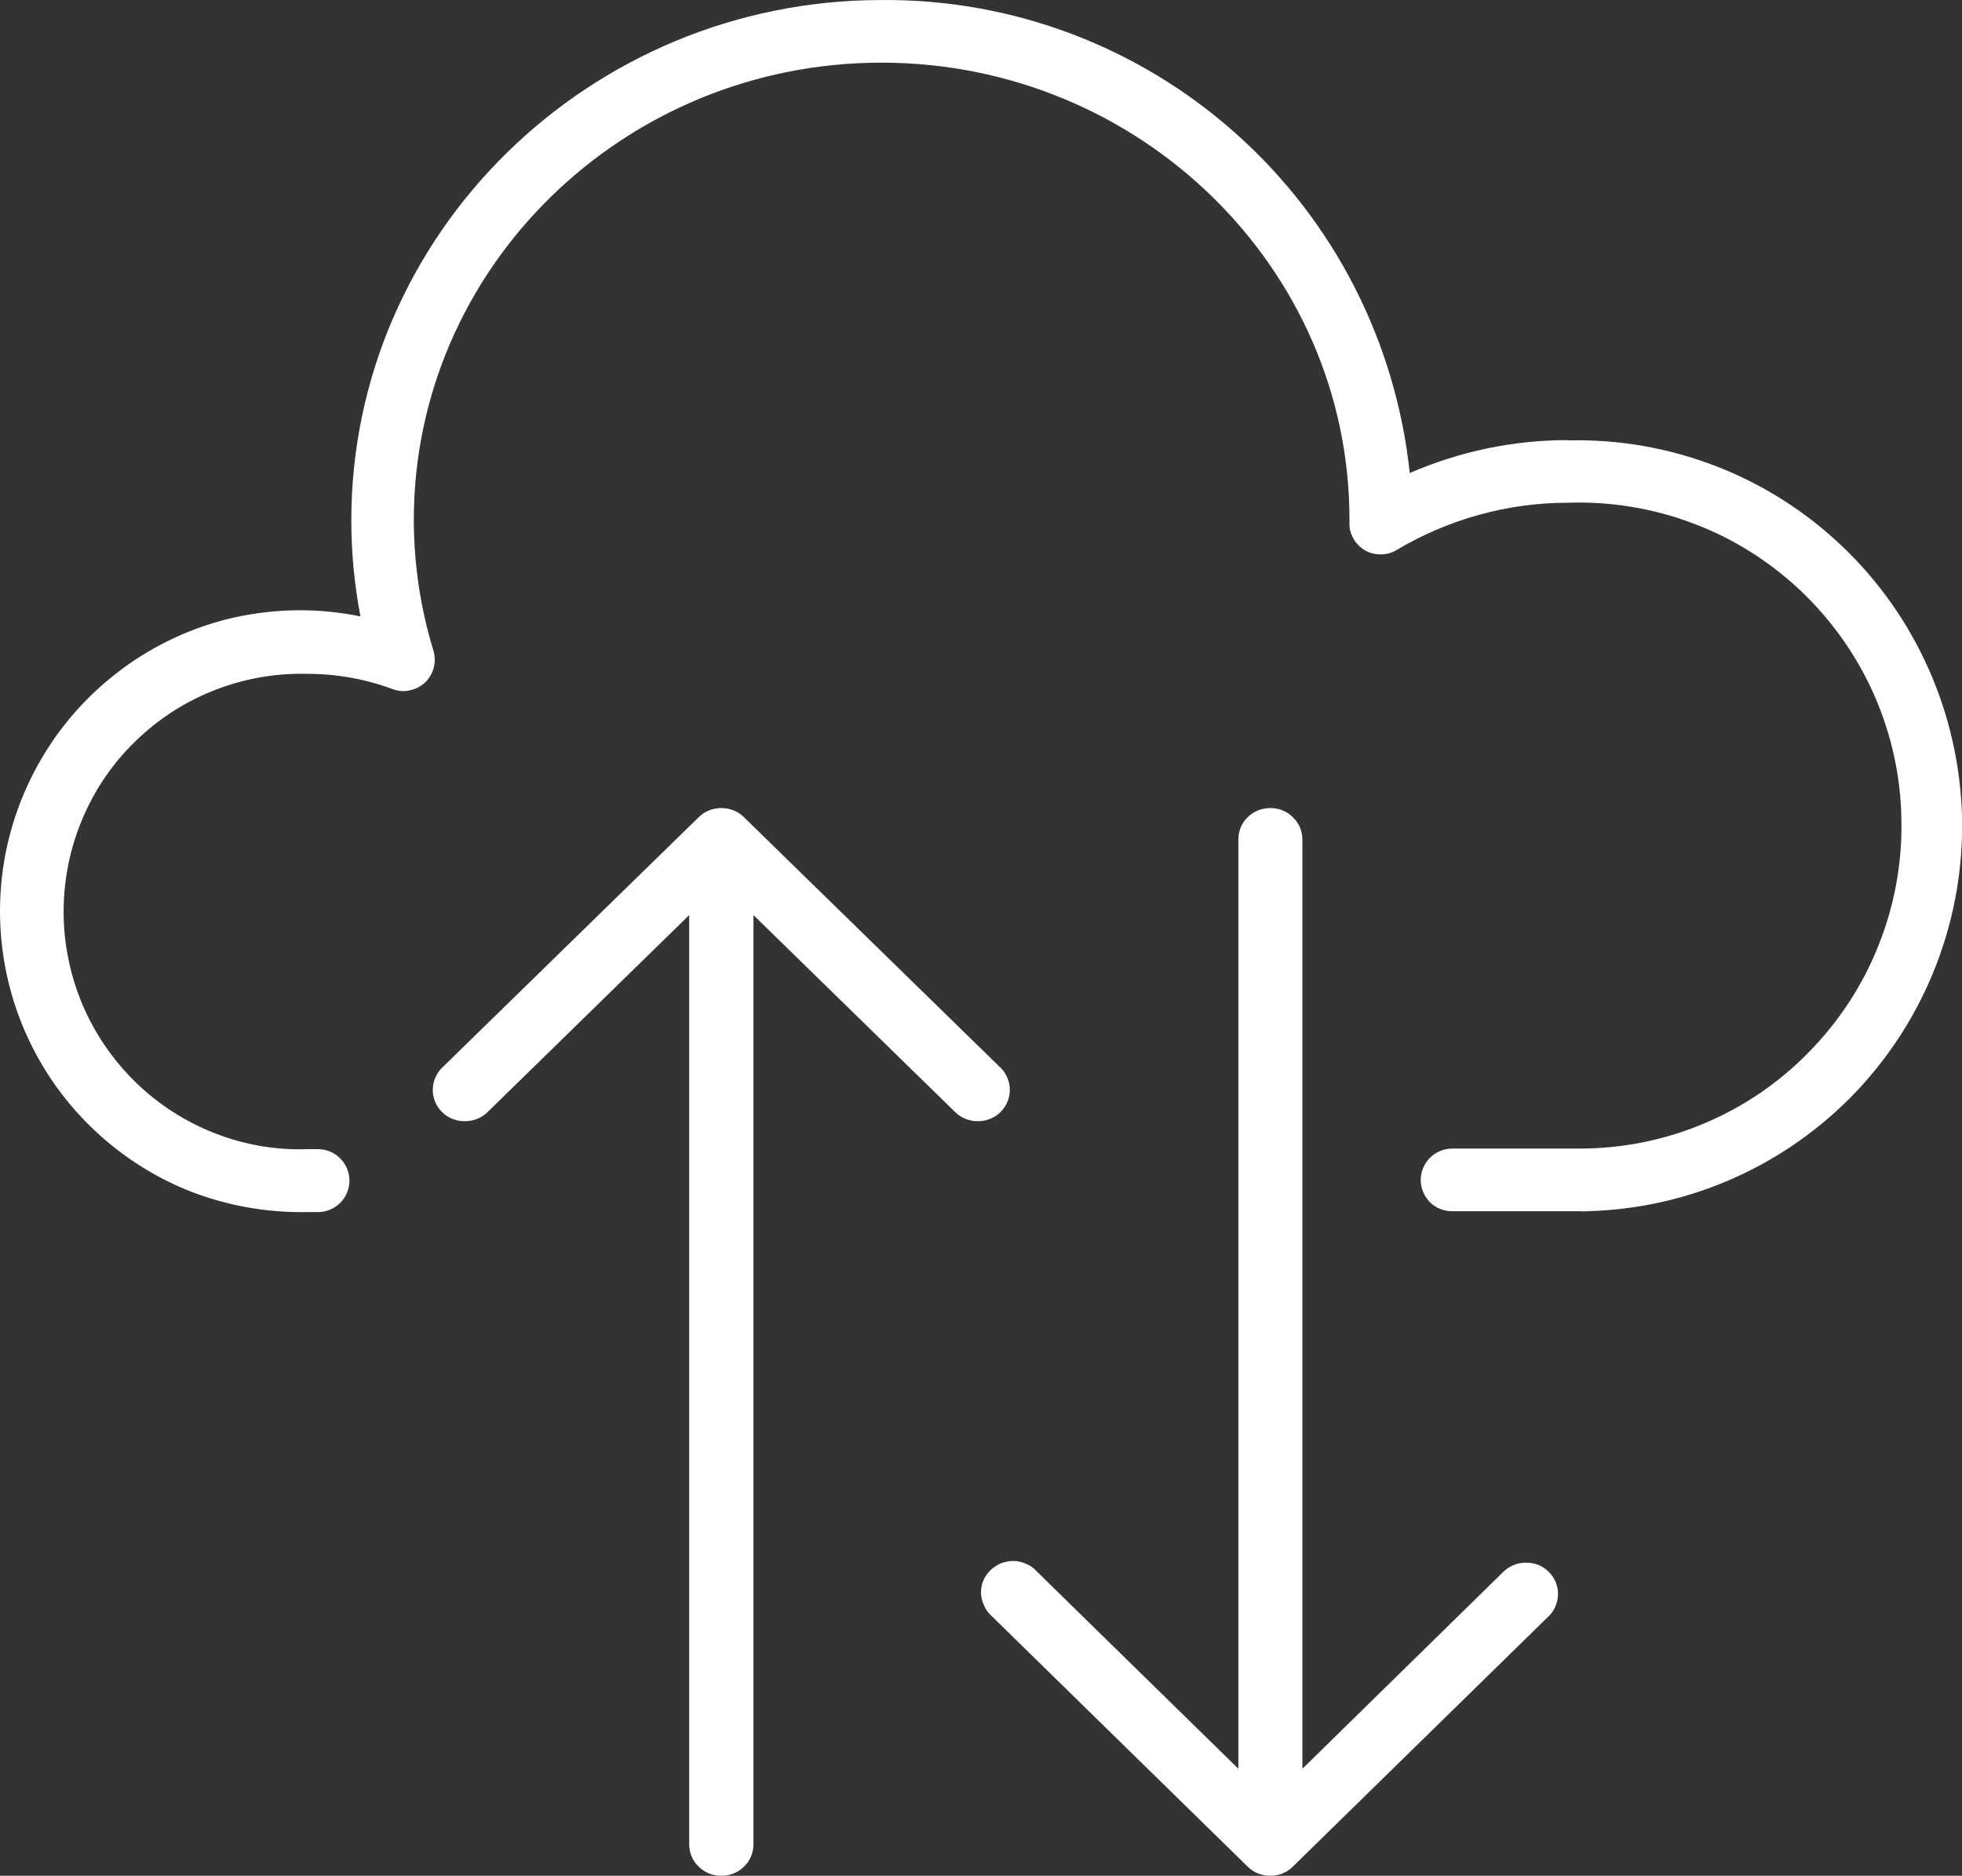
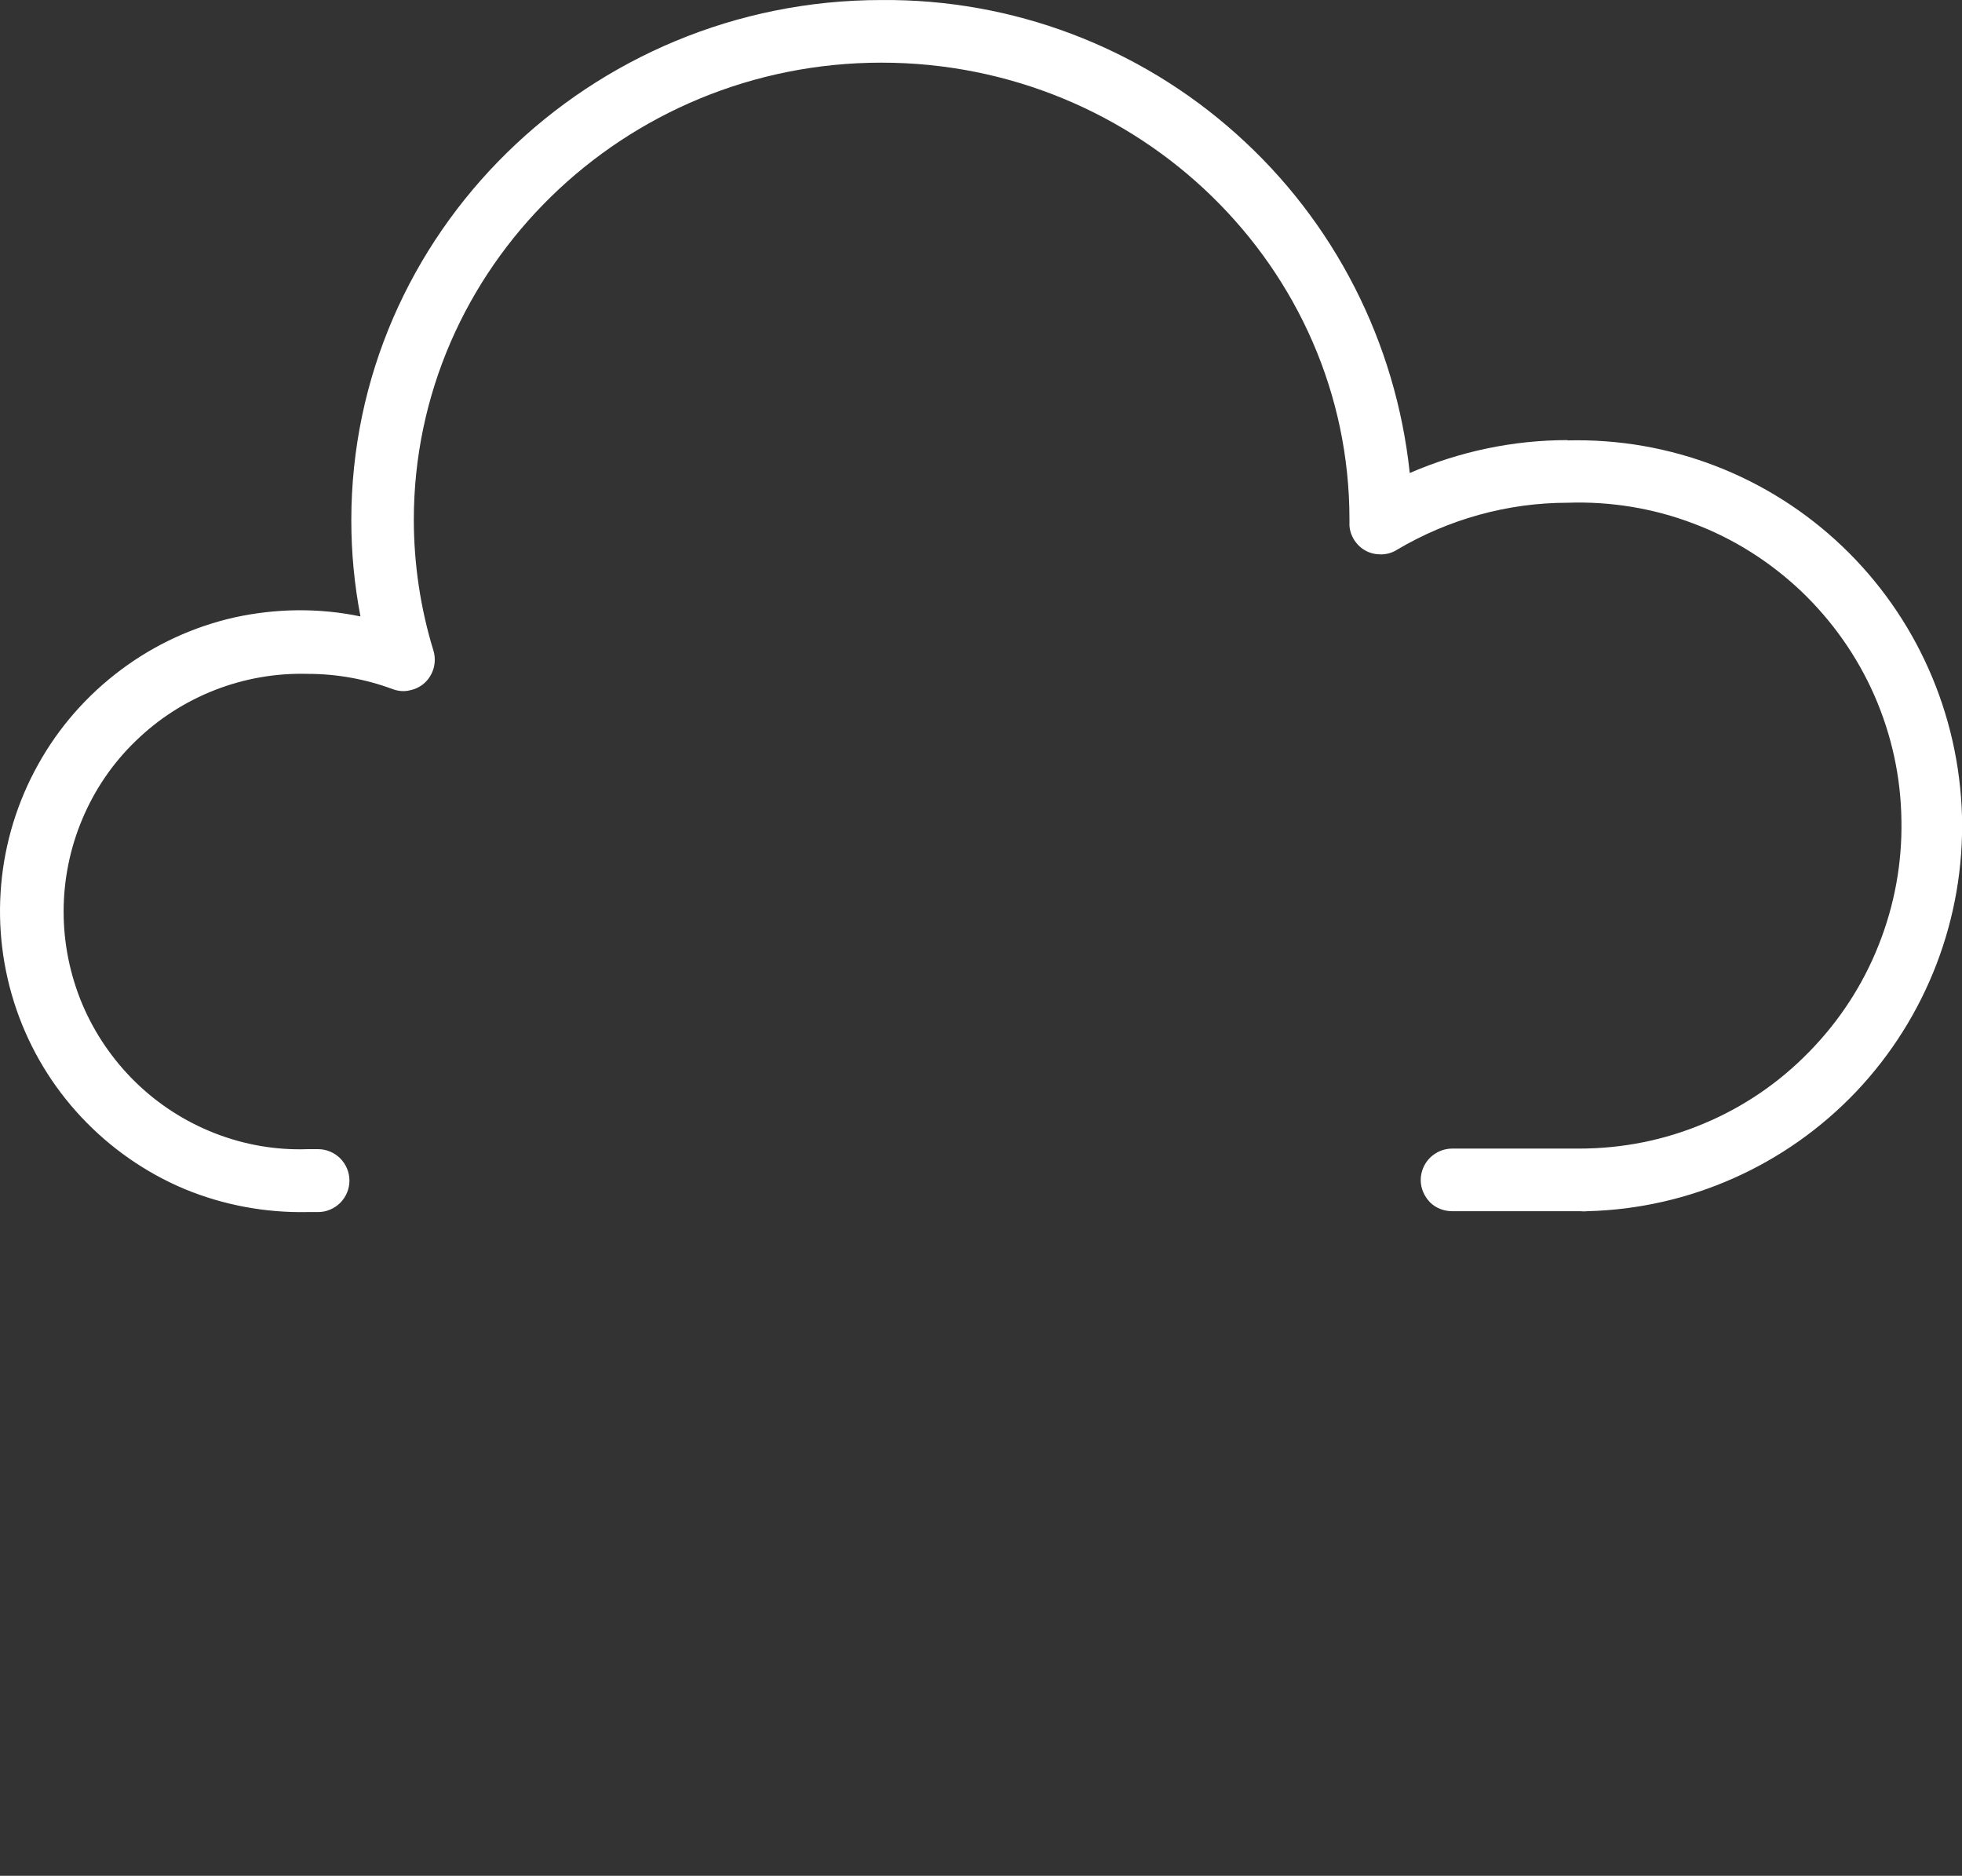
<svg xmlns="http://www.w3.org/2000/svg" width="68" height="65" viewBox="0 0 68 65" fill="none">
  <rect x="0" y="0" width="68" height="65" fill="#333333" stroke="none" />
  <path d="M54.33 15.251C52.45 15.251 50.59 15.641 48.86 16.391C48.38 11.861 46.25 7.681 42.86 4.651C39.48 1.621 35.09 -0.039 30.55 0.001C20.444 0.001 12.176 8.091 12.176 18.031C12.176 19.151 12.282 20.261 12.493 21.361C11.058 21.061 9.576 21.081 8.145 21.391C6.714 21.711 5.367 22.331 4.191 23.211C3.015 24.091 2.038 25.201 1.322 26.491C0.607 27.771 0.17 29.191 0.041 30.651C-0.089 32.121 0.092 33.591 0.57 34.981C1.049 36.371 1.815 37.641 2.819 38.711C3.822 39.781 5.04 40.631 6.392 41.201C7.745 41.761 9.201 42.031 10.666 42.001H11.027C11.315 42.001 11.59 41.881 11.793 41.681C11.997 41.471 12.111 41.201 12.111 40.911C12.111 40.621 11.997 40.351 11.793 40.141C11.59 39.941 11.315 39.821 11.027 39.821H10.666C9.567 39.861 8.473 39.671 7.448 39.271C6.423 38.871 5.488 38.271 4.699 37.501C3.91 36.731 3.282 35.811 2.854 34.801C2.426 33.781 2.205 32.691 2.205 31.591C2.205 30.491 2.426 29.391 2.854 28.381C3.282 27.361 3.91 26.441 4.699 25.681C5.488 24.911 6.423 24.311 7.448 23.911C8.473 23.511 9.567 23.321 10.666 23.351C11.672 23.351 12.669 23.531 13.613 23.881C13.802 23.951 14.007 23.971 14.205 23.921C14.402 23.881 14.585 23.791 14.731 23.651C14.878 23.511 14.982 23.331 15.033 23.141C15.085 22.941 15.08 22.731 15.021 22.541C14.573 21.081 14.345 19.551 14.342 18.021C14.342 9.281 21.614 2.171 30.55 2.171C39.49 2.171 46.77 9.281 46.77 17.991C46.77 17.991 46.77 18.101 46.77 18.121C46.76 18.321 46.82 18.511 46.91 18.671C47.01 18.841 47.15 18.981 47.31 19.071C47.48 19.171 47.67 19.211 47.86 19.211C48.05 19.211 48.24 19.161 48.4 19.061C50.2 17.991 52.25 17.421 54.34 17.421C55.82 17.371 57.3 17.611 58.69 18.141C60.08 18.661 61.34 19.461 62.42 20.481C63.5 21.511 64.36 22.731 64.96 24.091C65.56 25.461 65.88 26.921 65.9 28.411C65.93 29.901 65.66 31.371 65.11 32.751C64.56 34.141 63.74 35.391 62.7 36.451C61.66 37.521 60.42 38.361 59.06 38.931C57.69 39.511 56.22 39.801 54.74 39.801H54.56H50.33C50.04 39.801 49.76 39.921 49.56 40.121C49.36 40.321 49.24 40.601 49.24 40.891C49.24 41.181 49.36 41.451 49.56 41.661C49.76 41.861 50.04 41.971 50.33 41.971H54.77C54.85 41.981 54.94 41.981 55.02 41.971C58.55 41.881 61.9 40.391 64.34 37.821C66.77 35.251 68.09 31.821 68 28.281C67.9 24.731 66.41 21.371 63.85 18.931C61.29 16.491 57.87 15.171 54.33 15.261V15.251Z" fill="white" />
-   <path d="M52.13 54.441L45.14 61.291V29.091C45.14 28.801 45.02 28.521 44.81 28.321C44.61 28.111 44.32 28.001 44.03 28.001C43.73 28.001 43.45 28.111 43.24 28.321C43.03 28.521 42.92 28.801 42.92 29.091V61.291L35.92 54.441C35.82 54.331 35.7 54.241 35.56 54.191C35.43 54.131 35.28 54.091 35.13 54.091C34.98 54.091 34.83 54.121 34.69 54.171C34.56 54.231 34.43 54.311 34.33 54.411C34.22 54.511 34.14 54.641 34.08 54.771C34.02 54.911 34 55.051 34 55.201C34 55.341 34.04 55.491 34.1 55.621C34.16 55.761 34.24 55.881 34.35 55.981L43.24 64.681C43.45 64.891 43.73 65.001 44.03 65.001C44.32 65.001 44.6 64.891 44.81 64.681L53.7 55.981C53.9 55.771 54 55.501 54 55.211C53.99 54.931 53.88 54.661 53.67 54.461C53.47 54.261 53.2 54.151 52.91 54.151C52.62 54.141 52.34 54.251 52.13 54.441Z" fill="white" />
-   <path d="M34.7 37.021L25.787 28.321C25.578 28.111 25.295 28.001 25 28.001C24.705 28.001 24.422 28.111 24.213 28.321L15.299 37.021C15.102 37.231 14.995 37.501 15 37.791C15.005 38.071 15.122 38.341 15.326 38.541C15.53 38.741 15.806 38.851 16.095 38.851C16.383 38.861 16.663 38.751 16.874 38.561L23.886 31.711V63.911C23.886 64.201 24.003 64.481 24.212 64.681C24.421 64.891 24.704 65.001 25 65.001C25.296 65.001 25.579 64.891 25.788 64.681C25.997 64.481 26.114 64.201 26.114 63.911V31.711L33.13 38.561C33.34 38.751 33.62 38.861 33.91 38.851C34.19 38.851 34.47 38.741 34.67 38.541C34.88 38.341 34.99 38.071 35 37.791C35 37.501 34.9 37.231 34.7 37.021Z" fill="white" />
</svg>